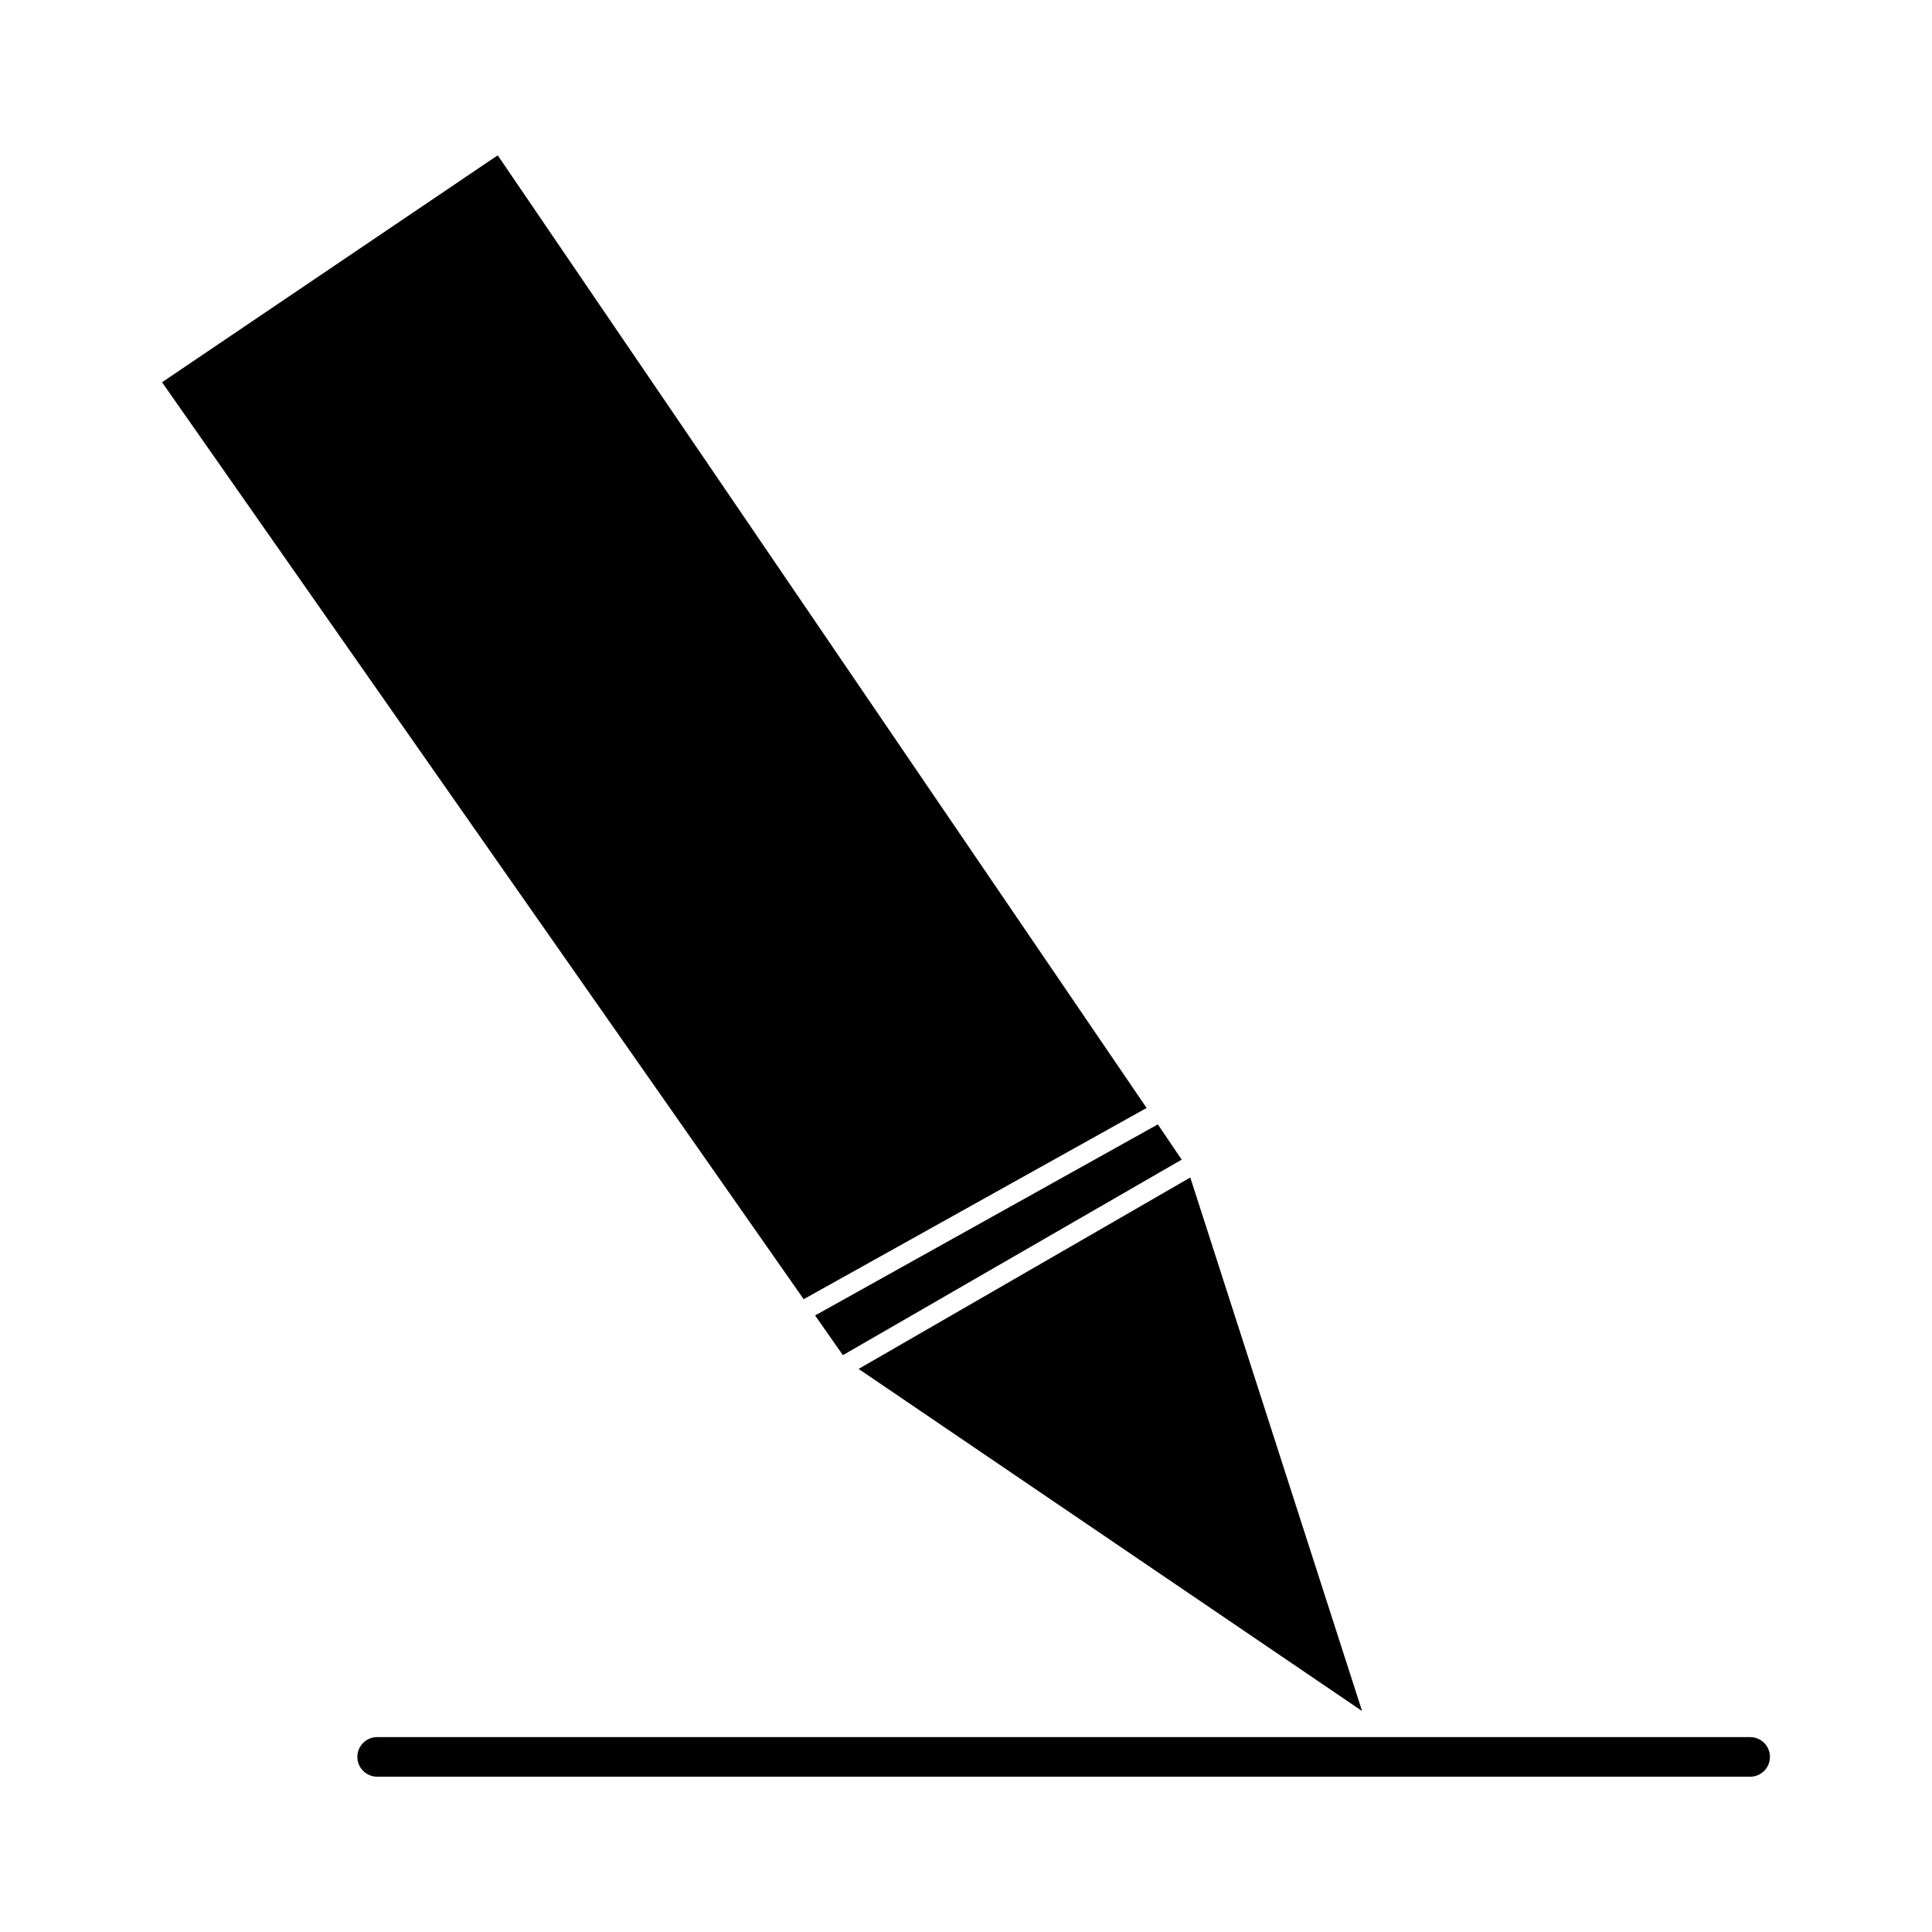
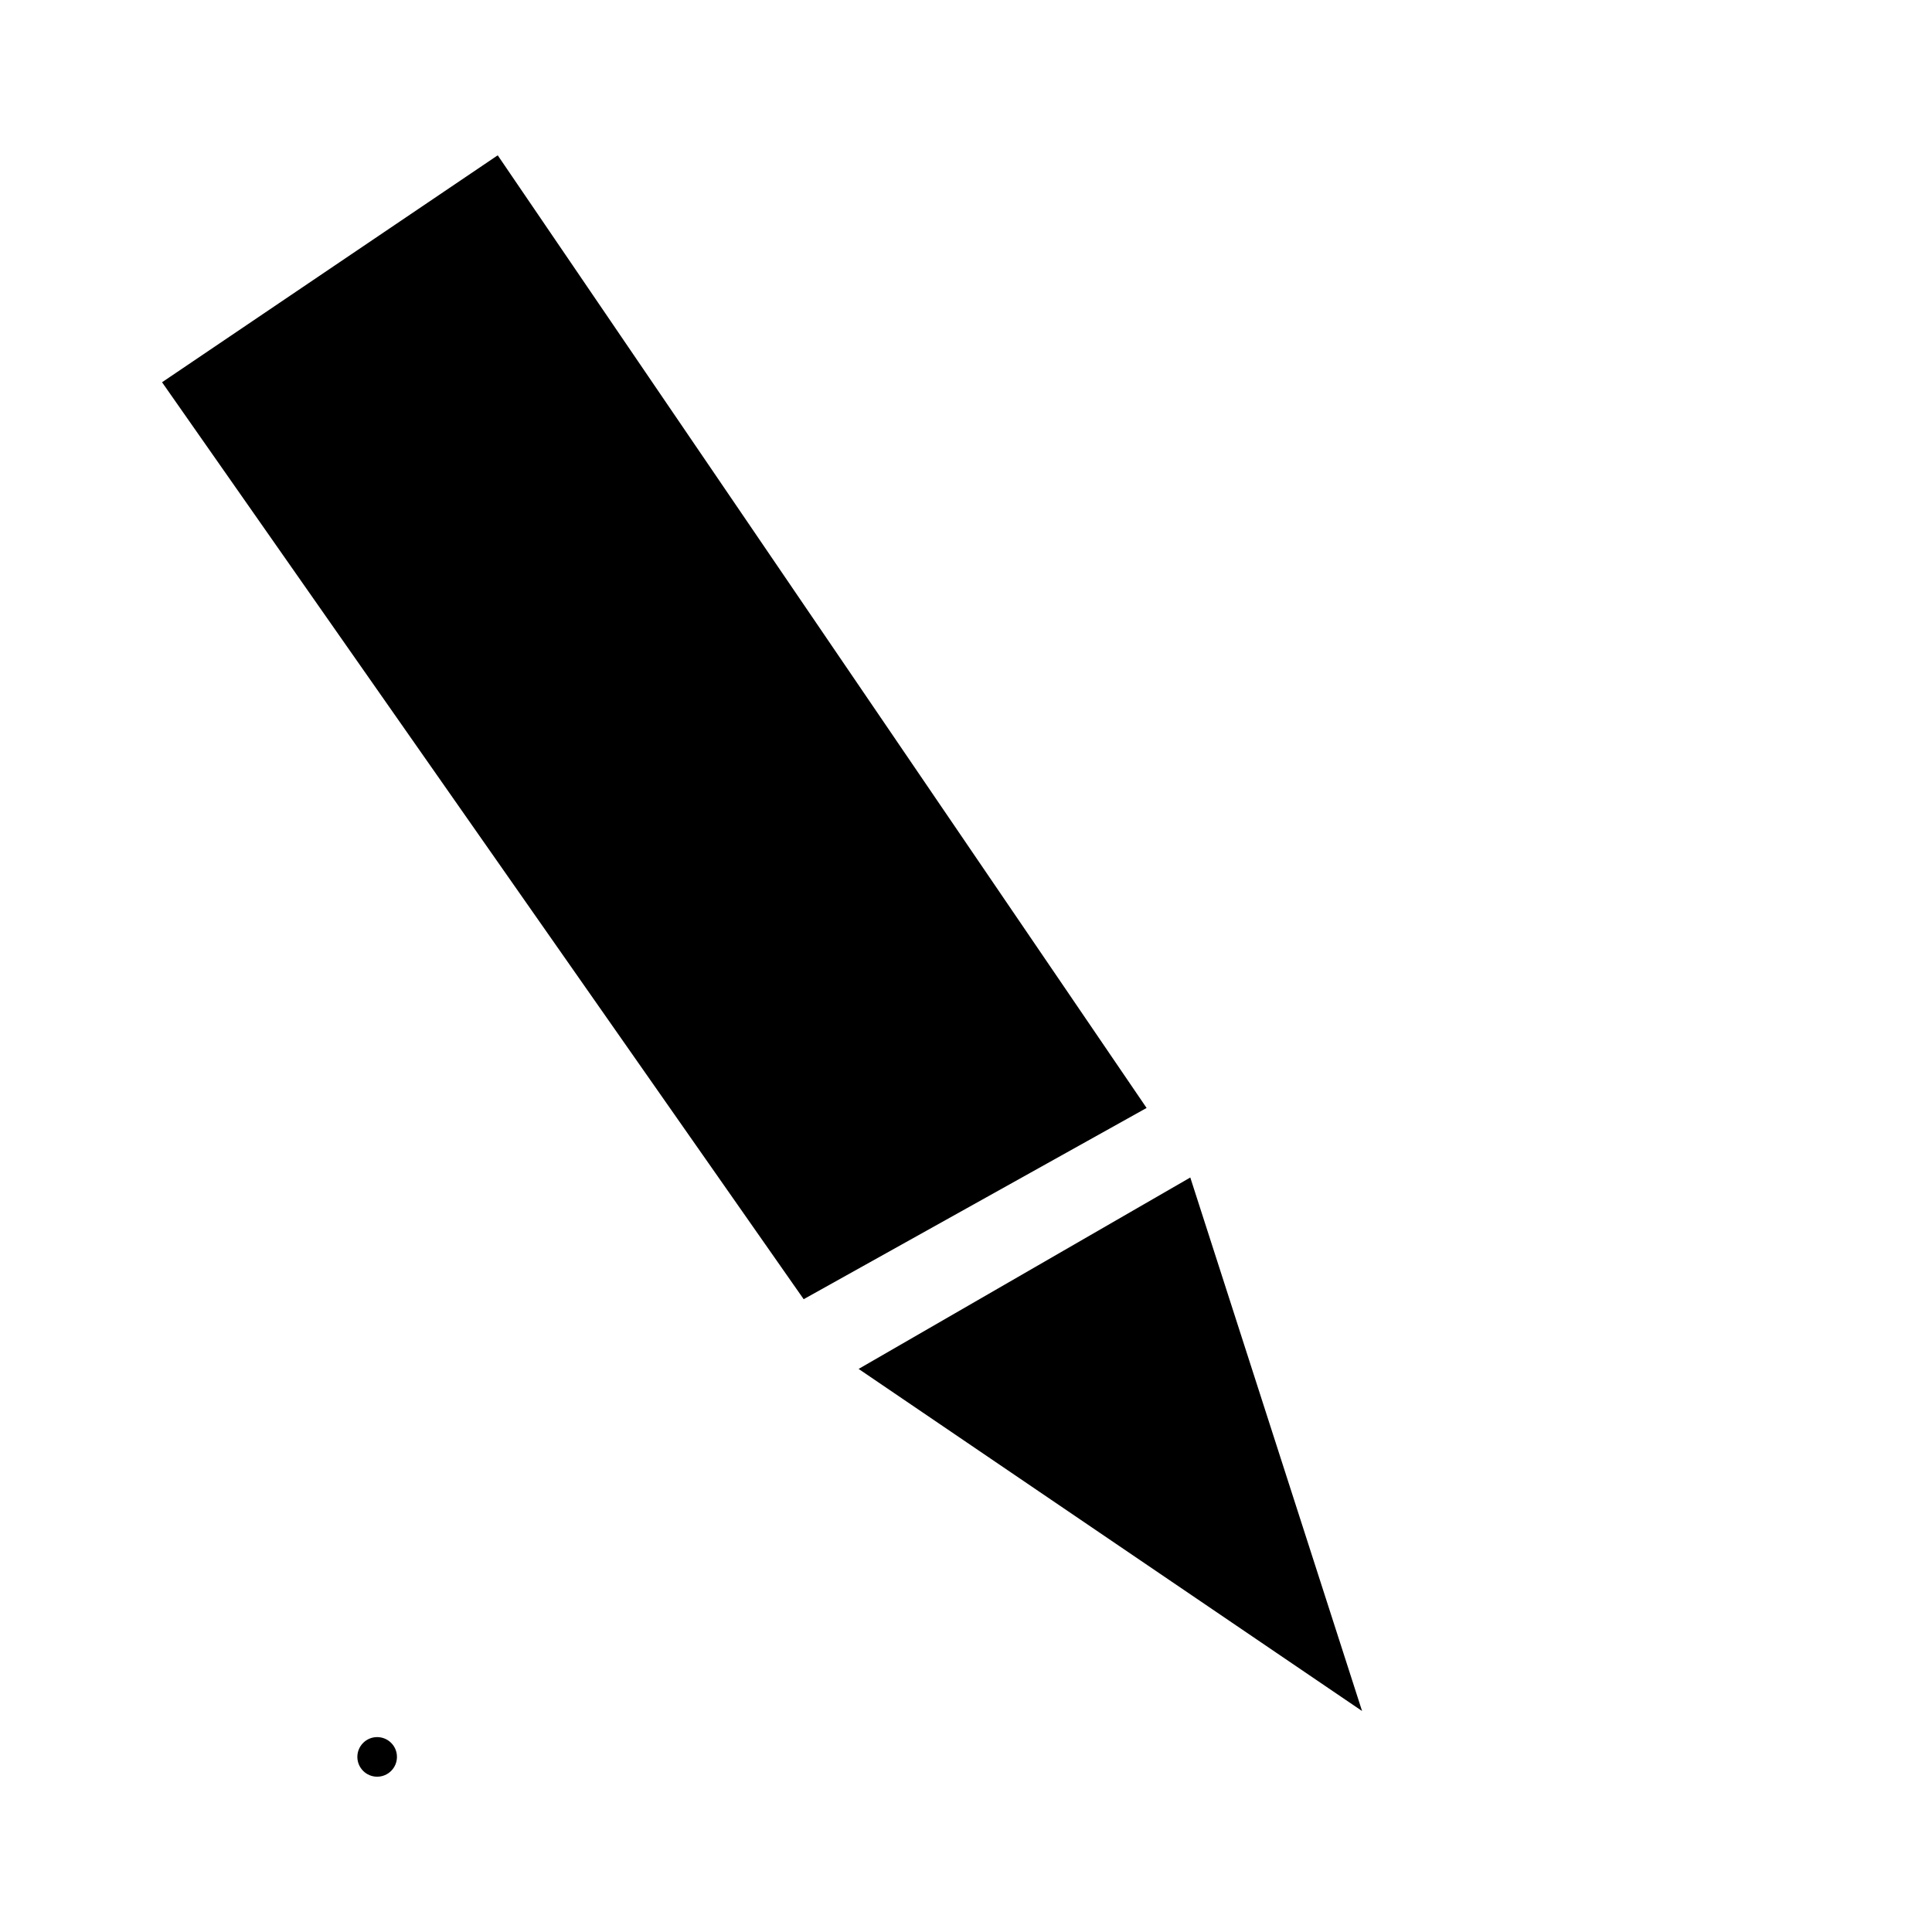
<svg xmlns="http://www.w3.org/2000/svg" fill="#000000" width="800px" height="800px" version="1.1" viewBox="144 144 512 512">
  <g>
    <path d="m459.44 456.05-87.898 50.73 133.42 90.656z" />
    <path d="m447.86 437.62-171.96-252.46-88.957 60.141 170.04 243z" />
-     <path d="m360.01 492.61 7.367 10.52 89.789-51.816-6.332-9.34z" />
-     <path d="m607.81 604.35h-363.86c-2.898 0-5.246 2.348-5.246 5.246 0 2.902 2.352 5.246 5.246 5.246h363.86c2.898 0 5.246-2.348 5.246-5.246 0.004-2.902-2.348-5.246-5.246-5.246z" />
+     <path d="m607.81 604.35h-363.86c-2.898 0-5.246 2.348-5.246 5.246 0 2.902 2.352 5.246 5.246 5.246c2.898 0 5.246-2.348 5.246-5.246 0.004-2.902-2.348-5.246-5.246-5.246z" />
  </g>
</svg>